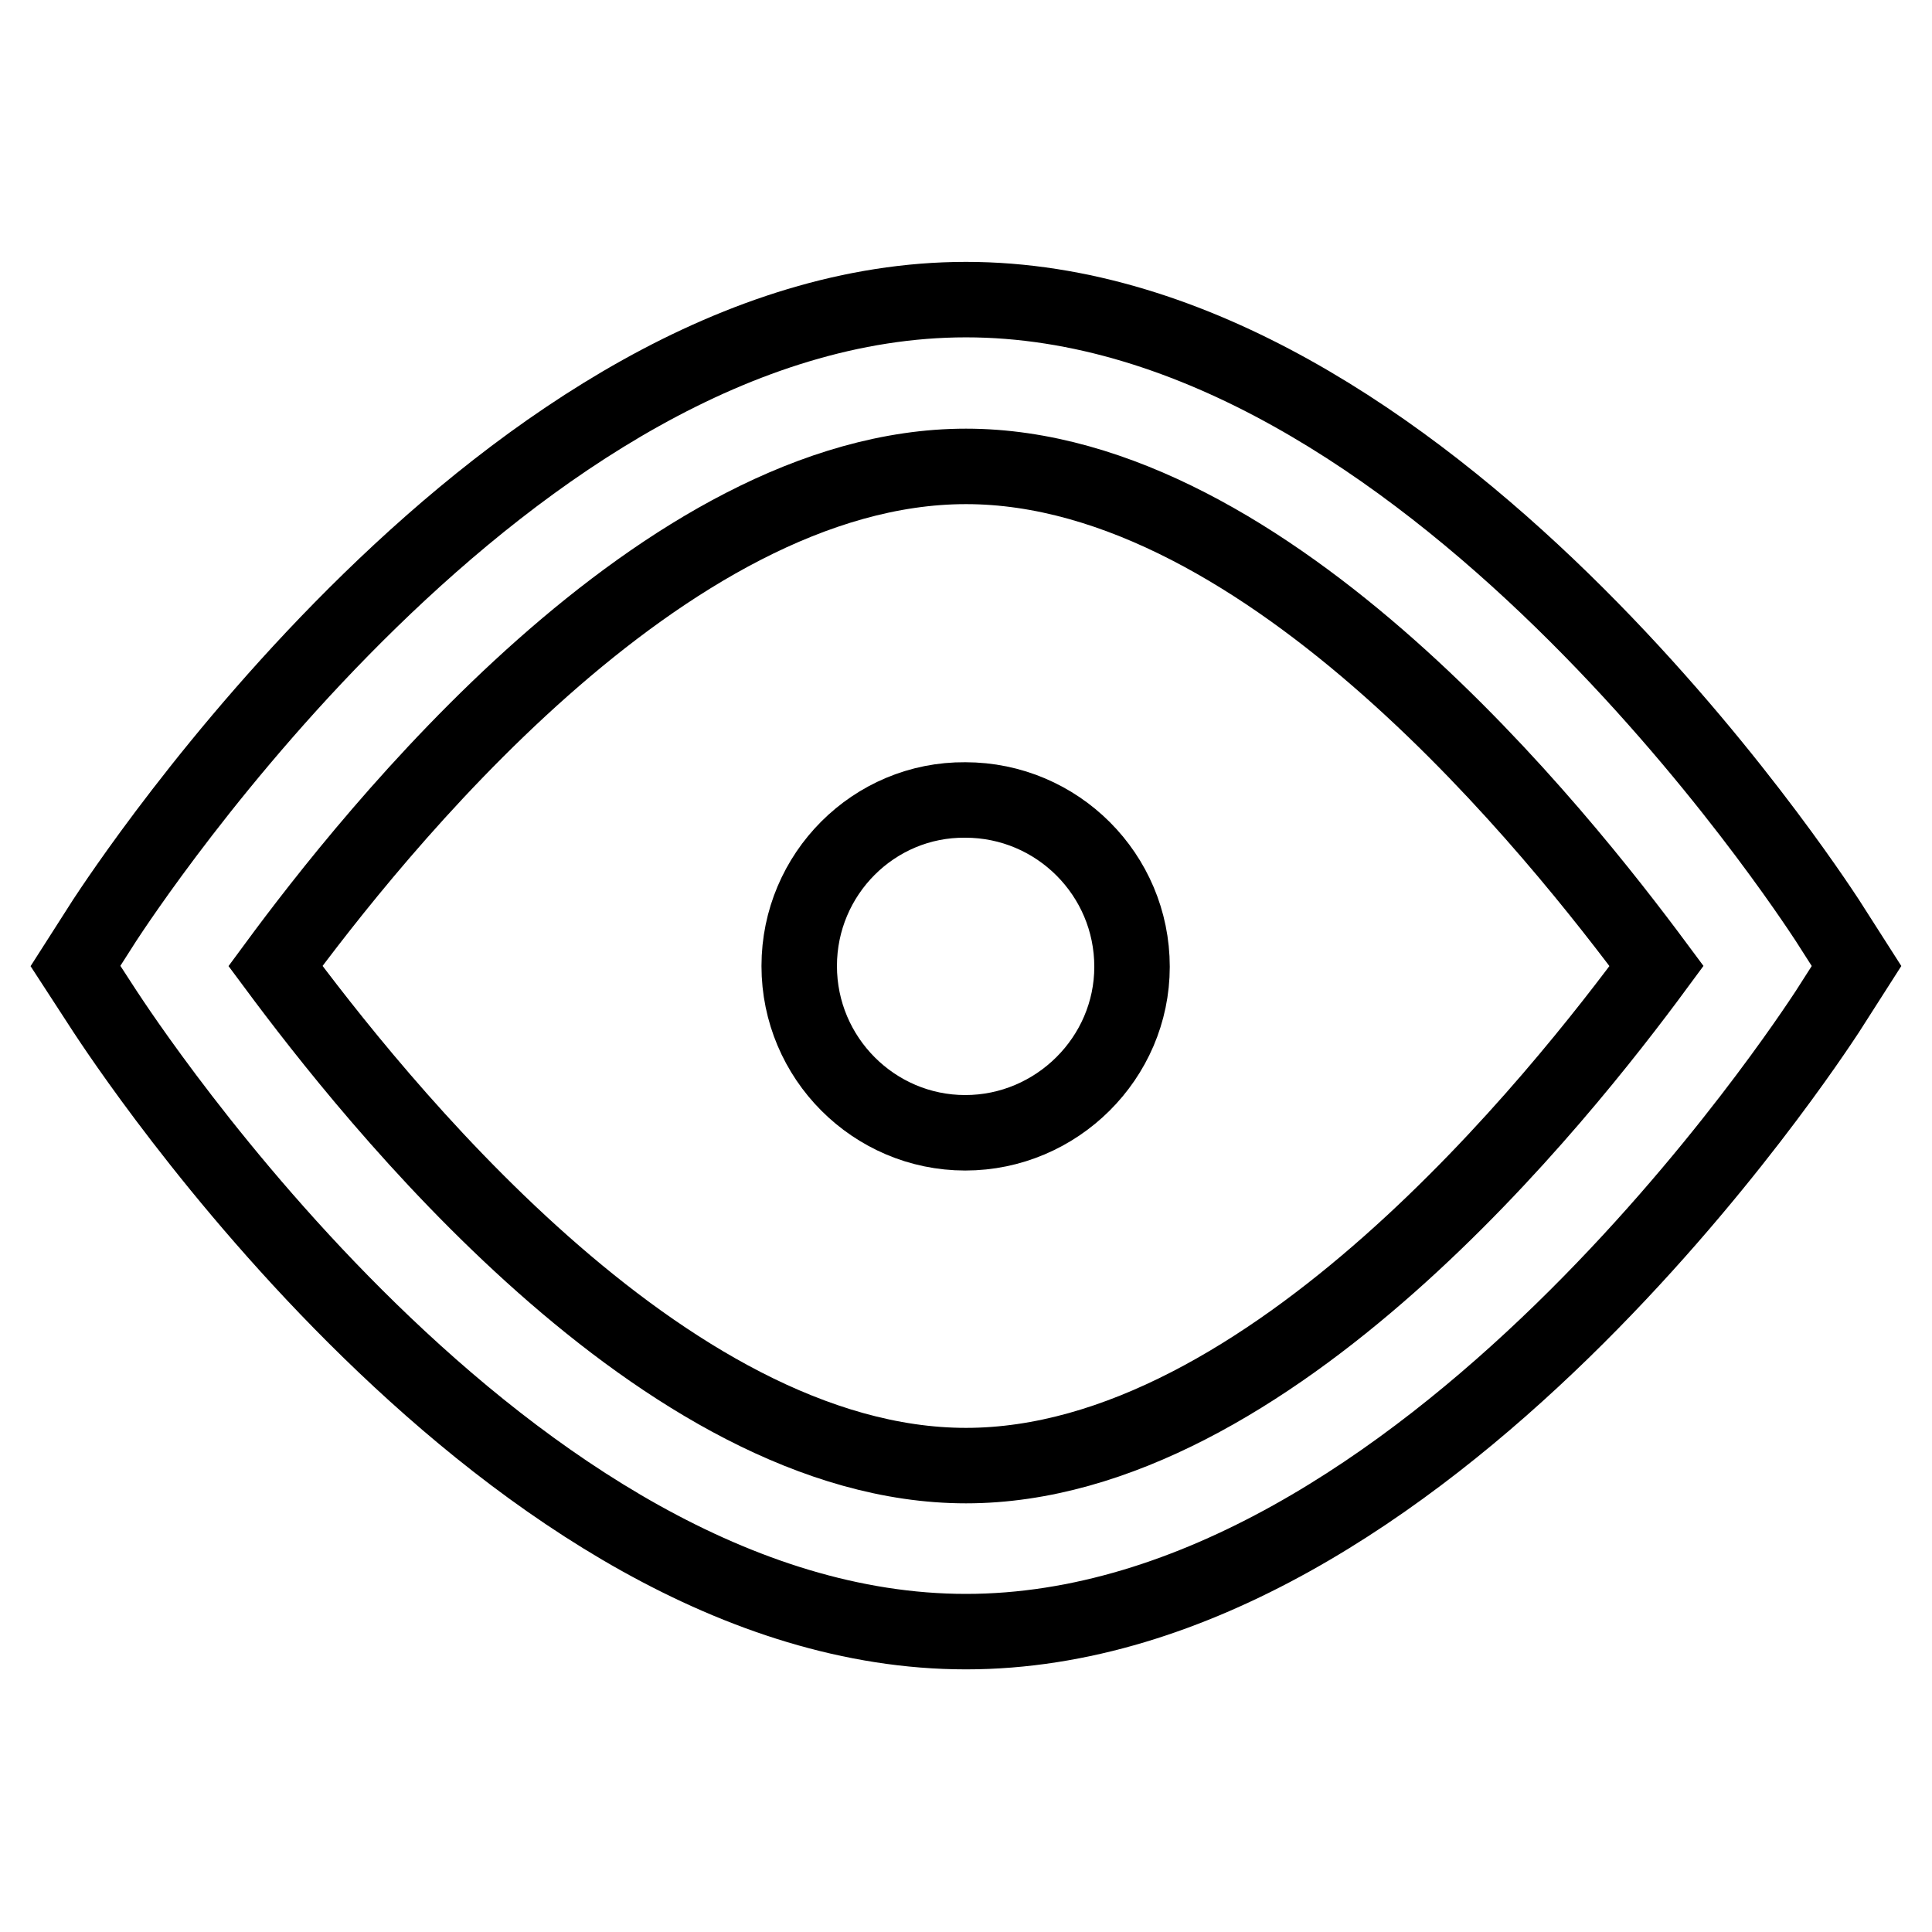
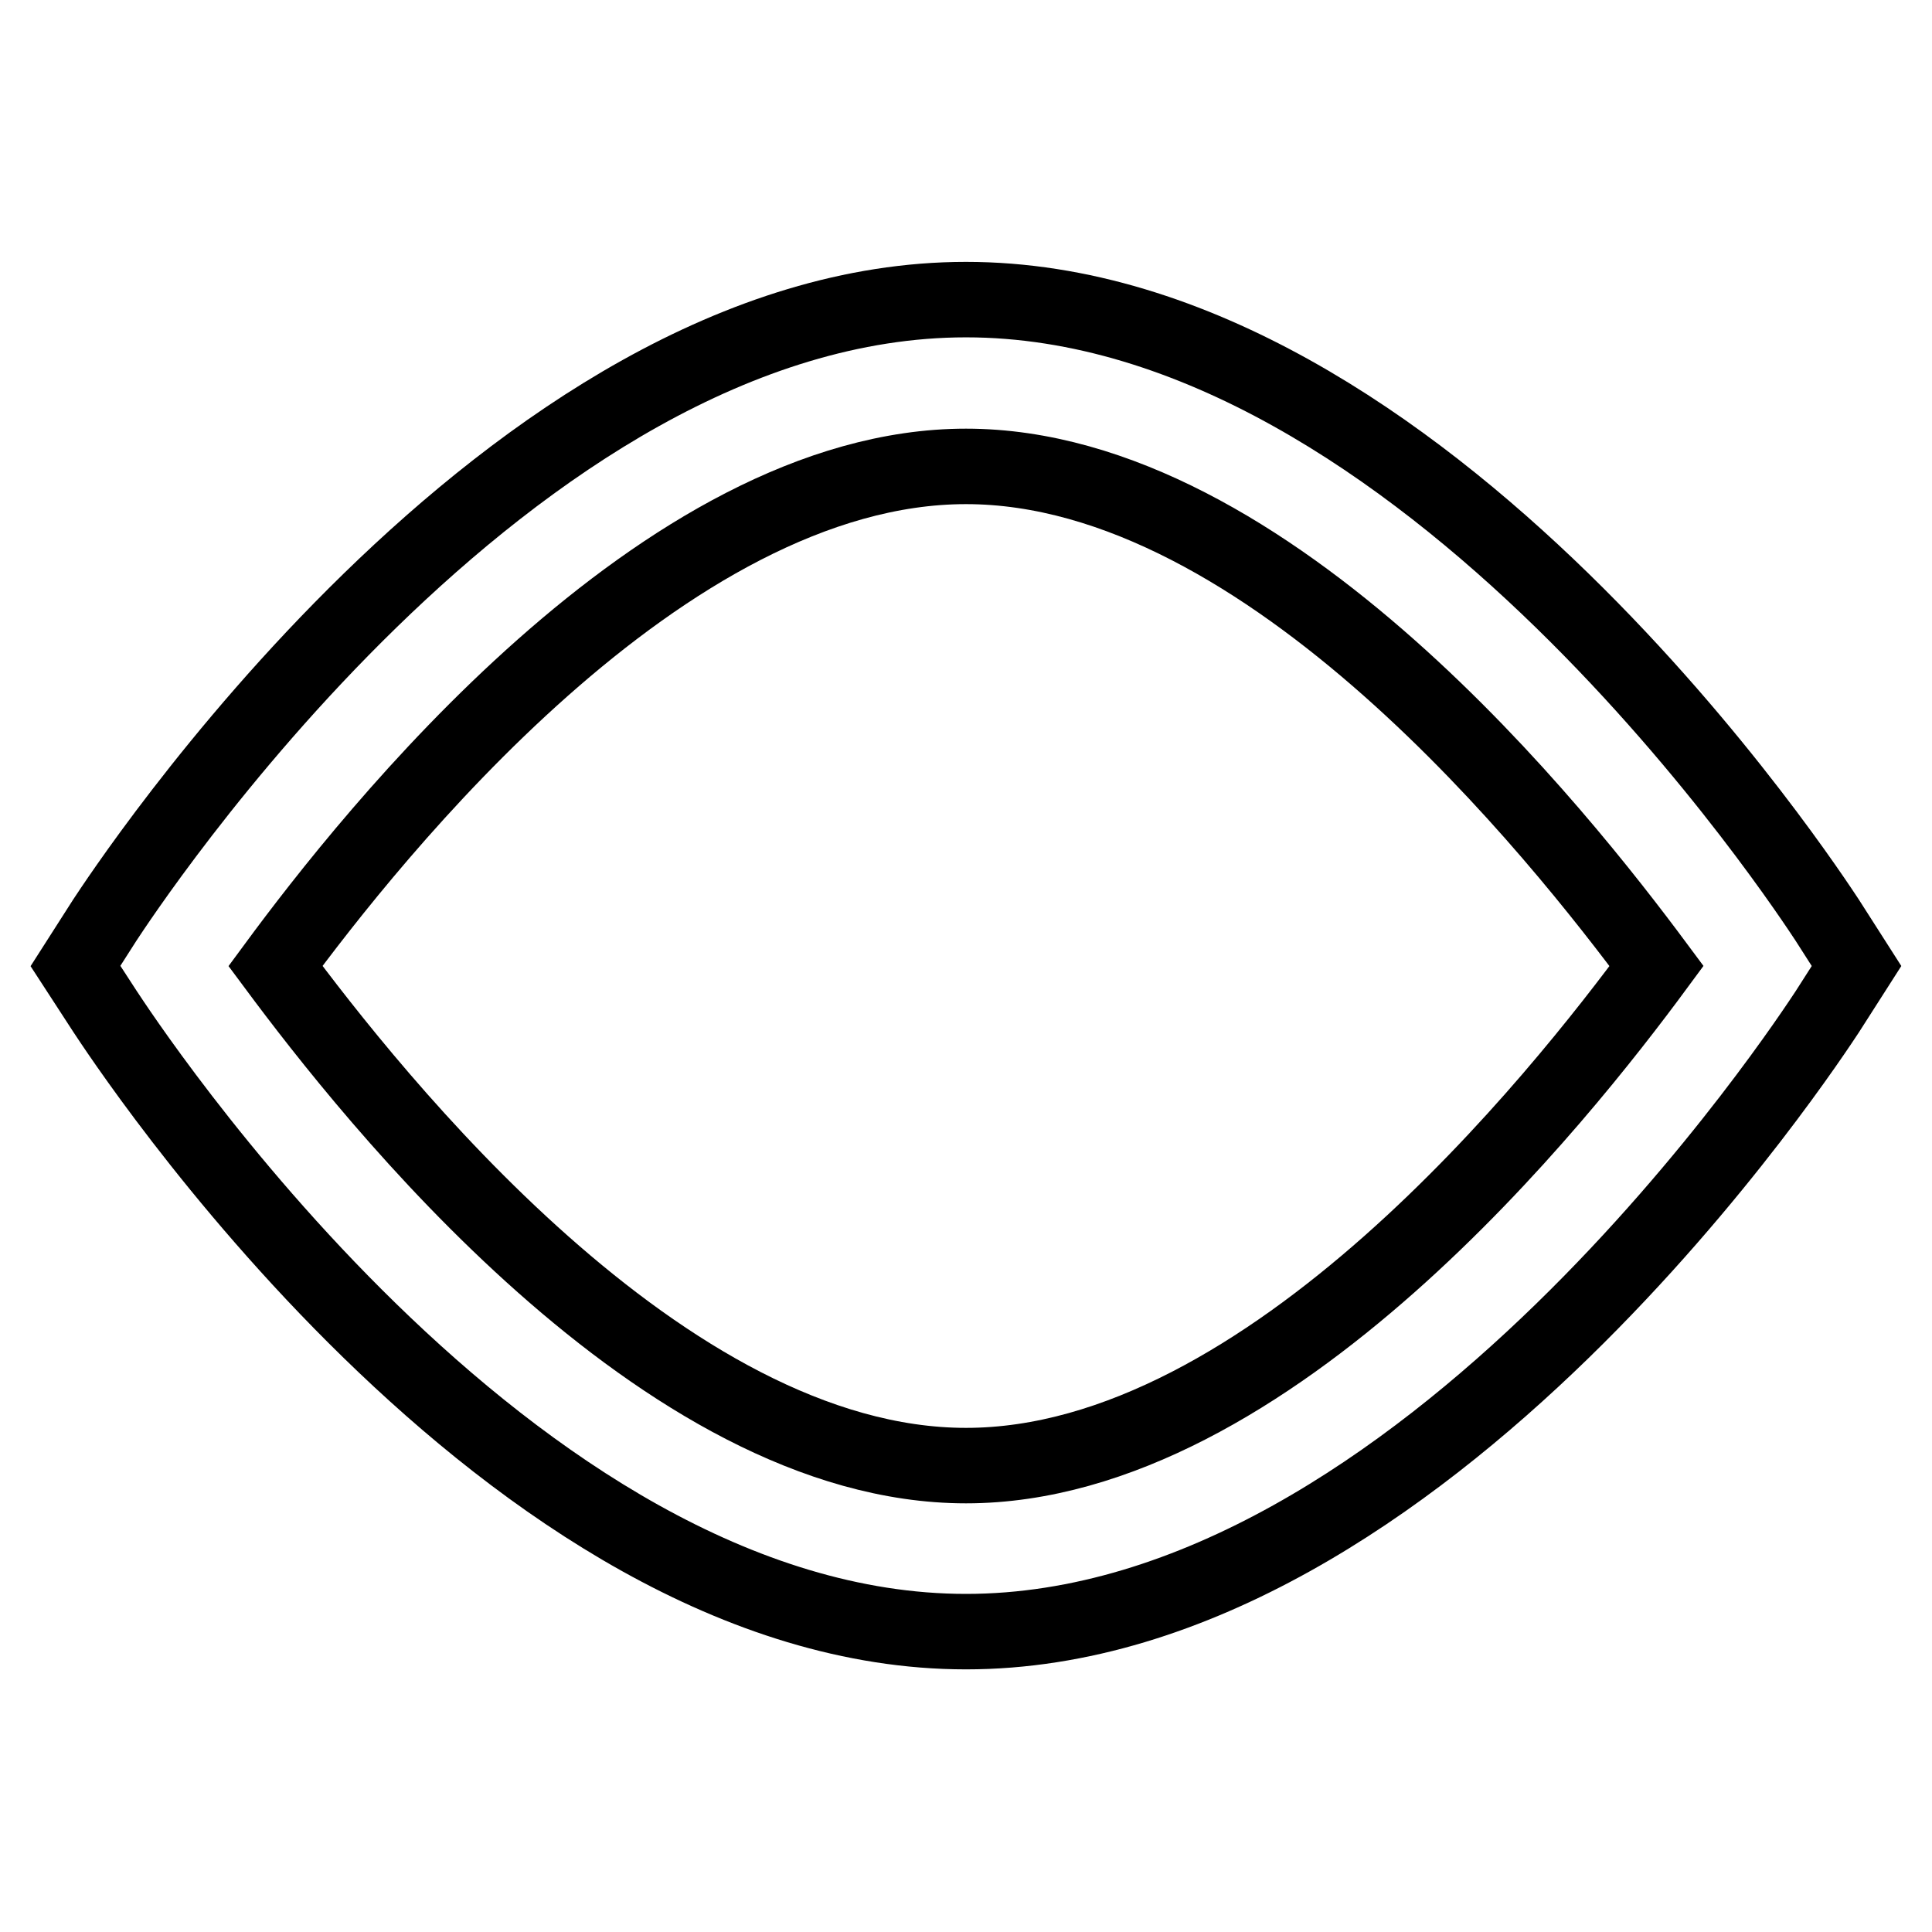
<svg xmlns="http://www.w3.org/2000/svg" version="1.1" x="0px" y="0px" viewBox="0 0 256 256" enable-background="new 0 0 256 256" xml:space="preserve">
  <g>
    <path stroke-width="10" fill-opacity="0" stroke="#000000" d="M128,216.2c-60.7,0-111.9-78.9-114.1-82.2L10,128l3.9-6.1c2.2-3.3,53.5-82.2,114.1-82.2 c60.7,0,111.9,78.9,114.1,82.2l3.9,6.1l-3.9,6.1C239.9,137.4,188.7,216.2,128,216.2z M36.5,128c12.7,17.1,51.3,66.2,91.5,66.2 s78.9-49.1,91.5-66.2c-12.7-17.1-51.3-66.2-91.5-66.2S49.1,110.9,36.5,128z" />
-     <path stroke-width="10" fill-opacity="0" stroke="#000000" d="M105.9,128c0,12.2,9.9,22.1,22,22.1s22.1-9.9,22.1-22c0,0,0,0,0,0c0-12.2-9.9-22.1-22.1-22.1 C115.8,105.9,105.9,115.8,105.9,128z" />
  </g>
</svg>